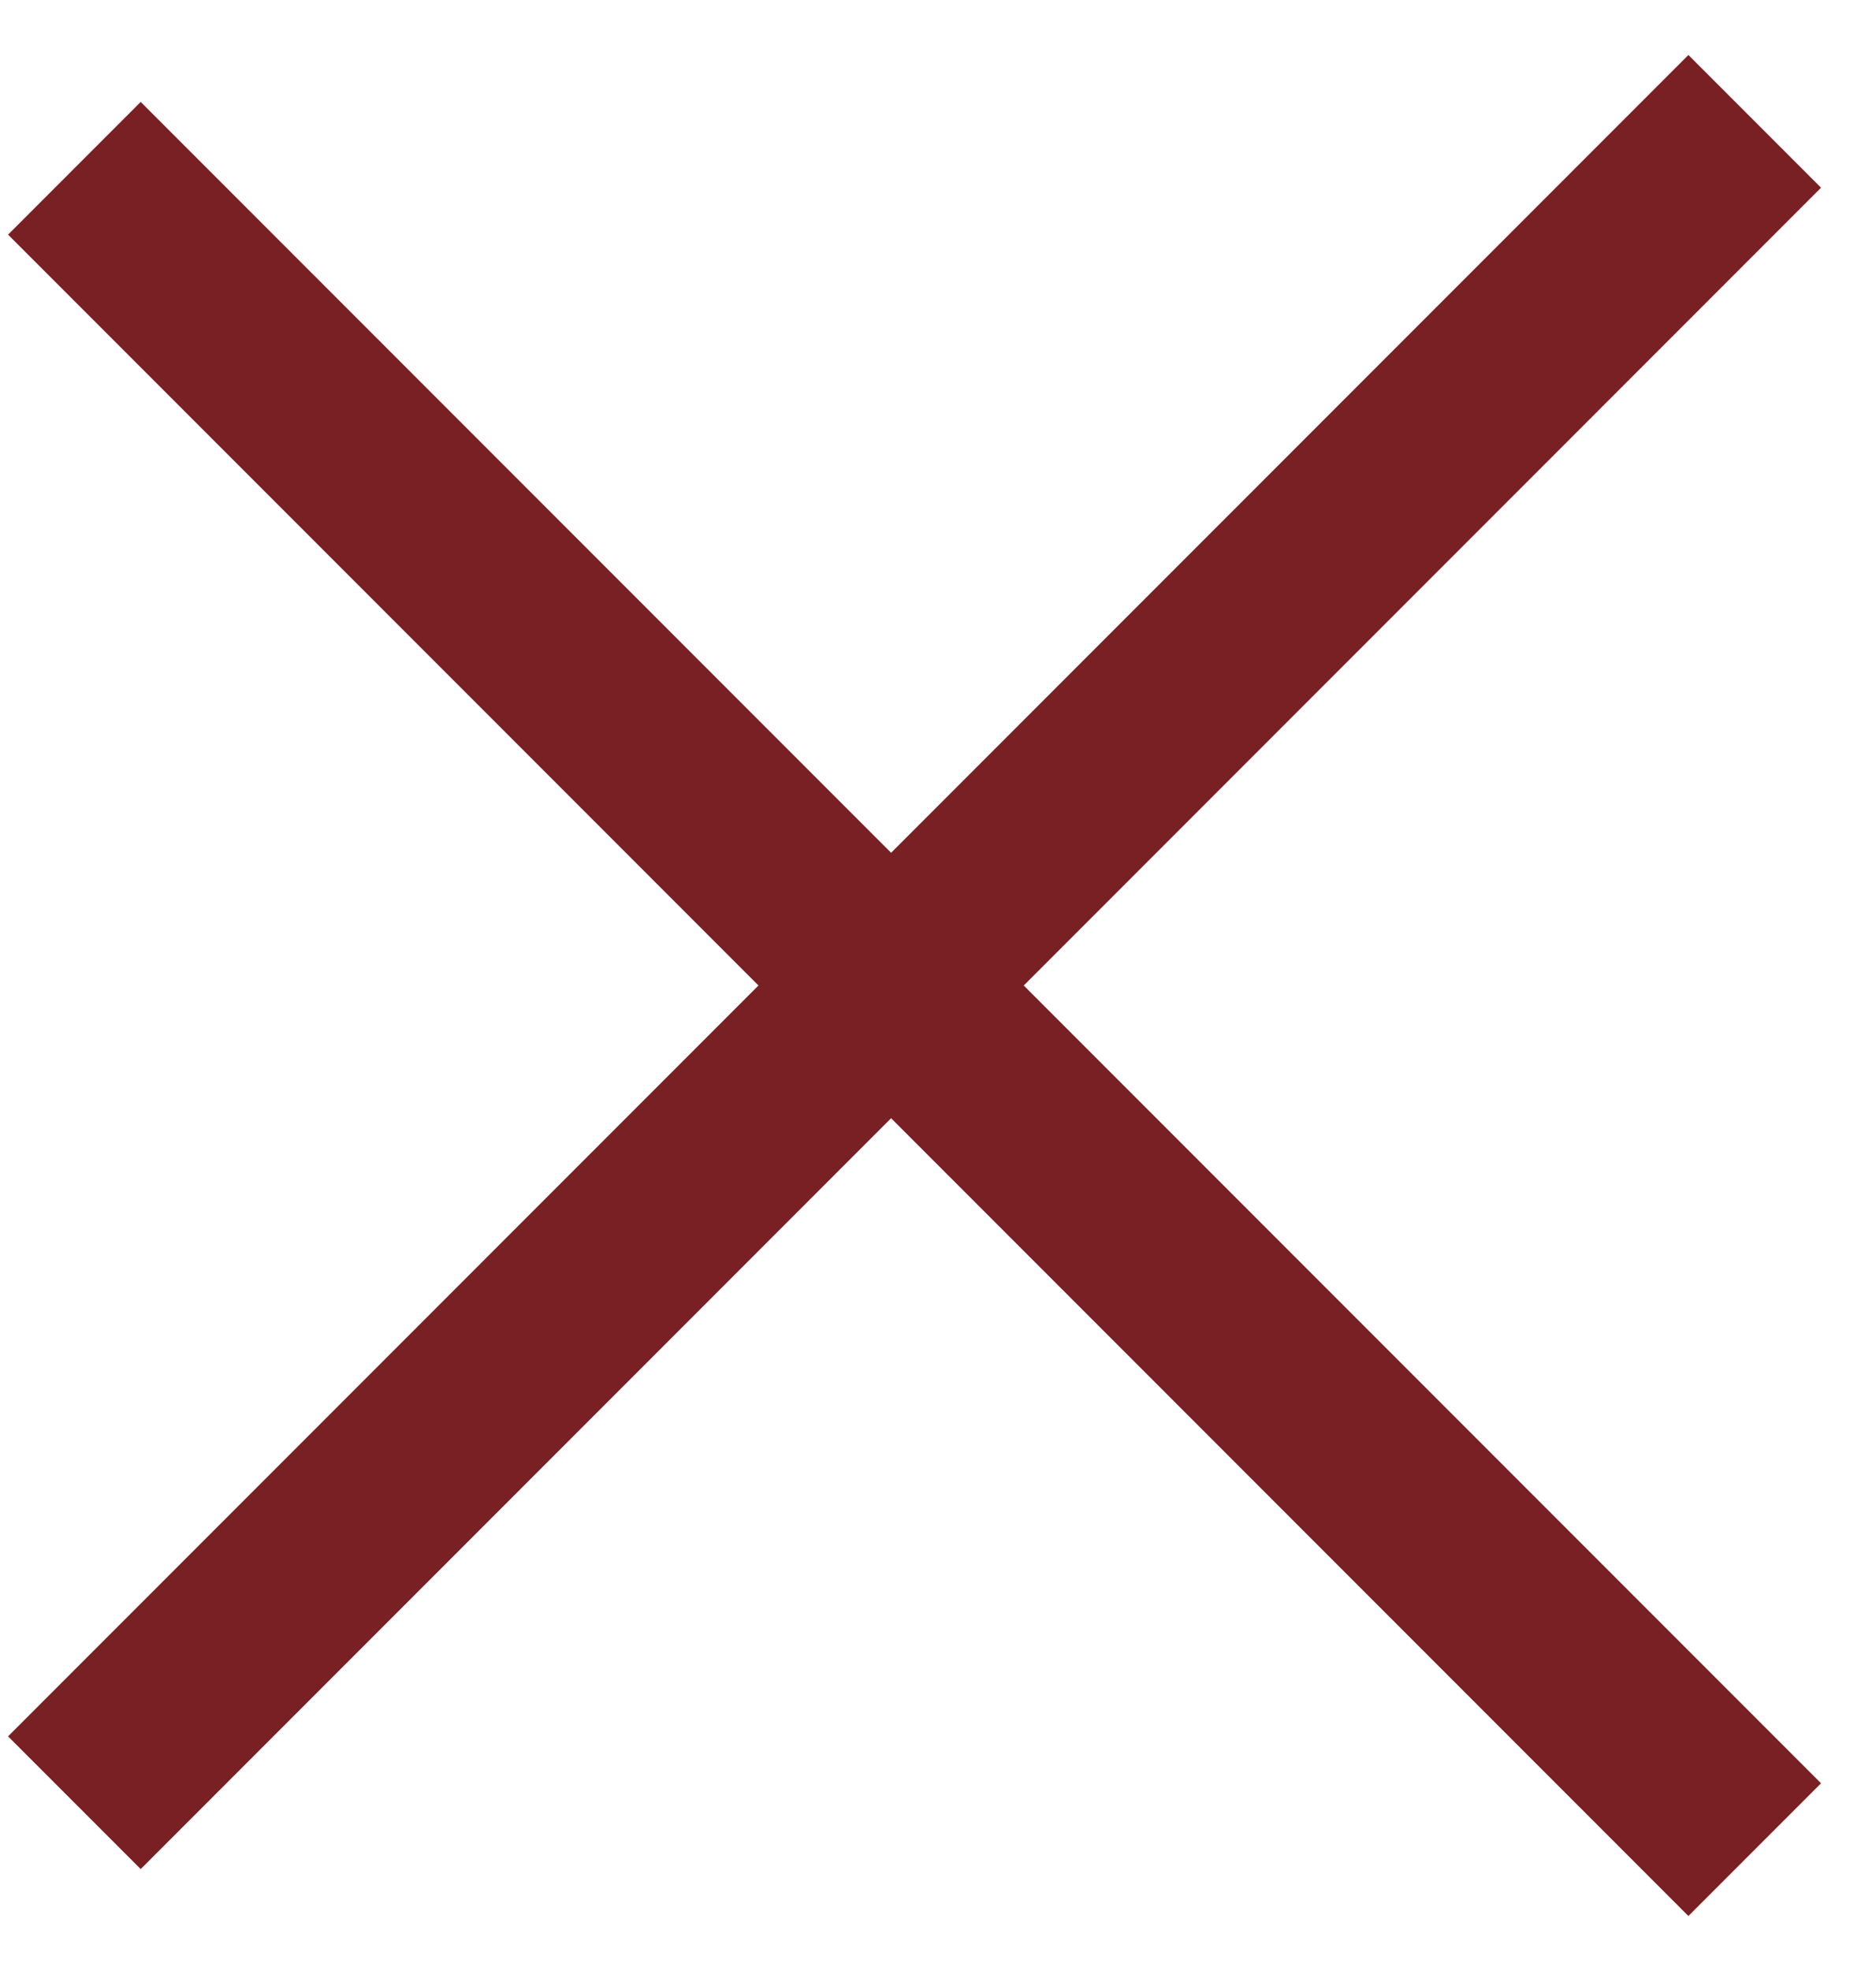
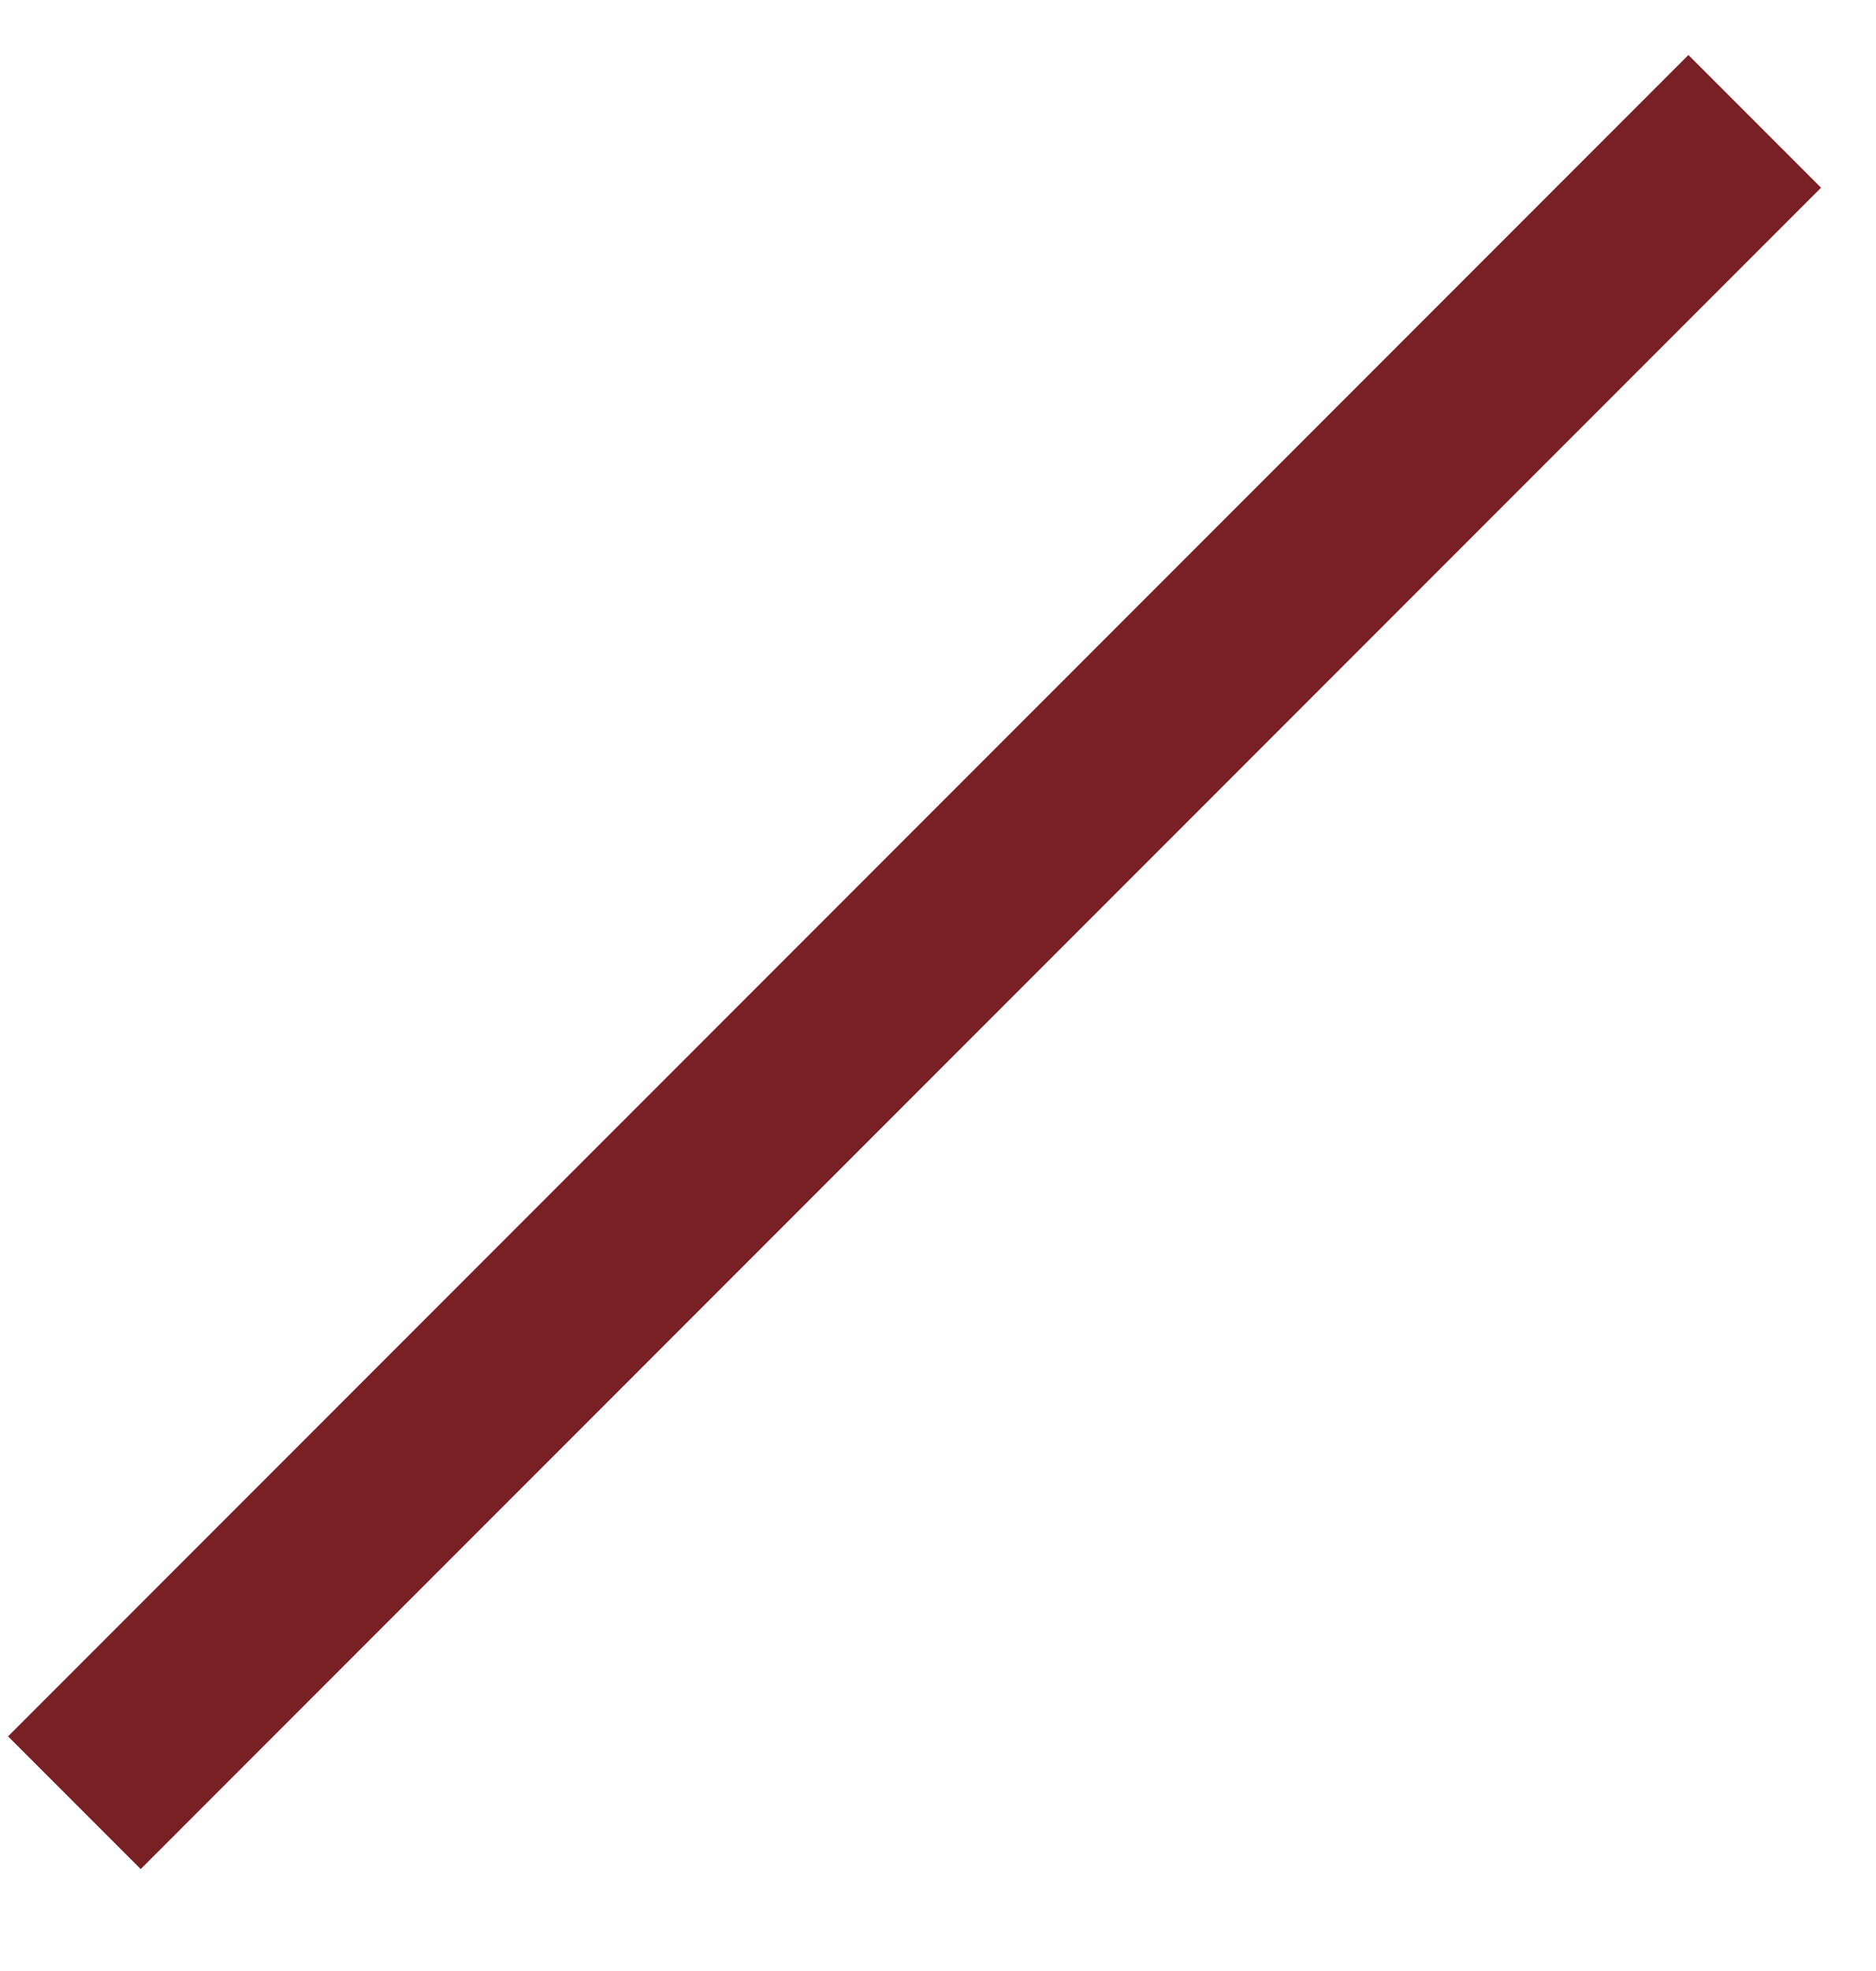
<svg xmlns="http://www.w3.org/2000/svg" width="20px" height="21px" viewBox="0 0 20 21" version="1.1">
  <title>X</title>
  <desc>Created with Sketch.</desc>
  <g id="Page-1" stroke="none" stroke-width="1" fill="none" fill-rule="evenodd" stroke-linecap="square">
    <g id="Content" transform="translate(-711, -3776)" stroke="#782024" stroke-width="2">
      <g id="Availability-|-FAQ-|-Reviews" transform="translate(0, 3138)">
        <g id="Calendar" transform="translate(349, 305)">
          <g id="Availability-icons" transform="translate(61, 188)">
            <g id="X" transform="translate(302, 147)">
              <path d="M0.5,16.5 L17,0" id="Line-7" />
-               <path d="M0.5,16.5 L17,0" id="Line-7" transform="translate(8.5, 8.5) scale(1, -1) translate(-8.5, -8.5) " />
            </g>
          </g>
        </g>
      </g>
    </g>
  </g>
</svg>